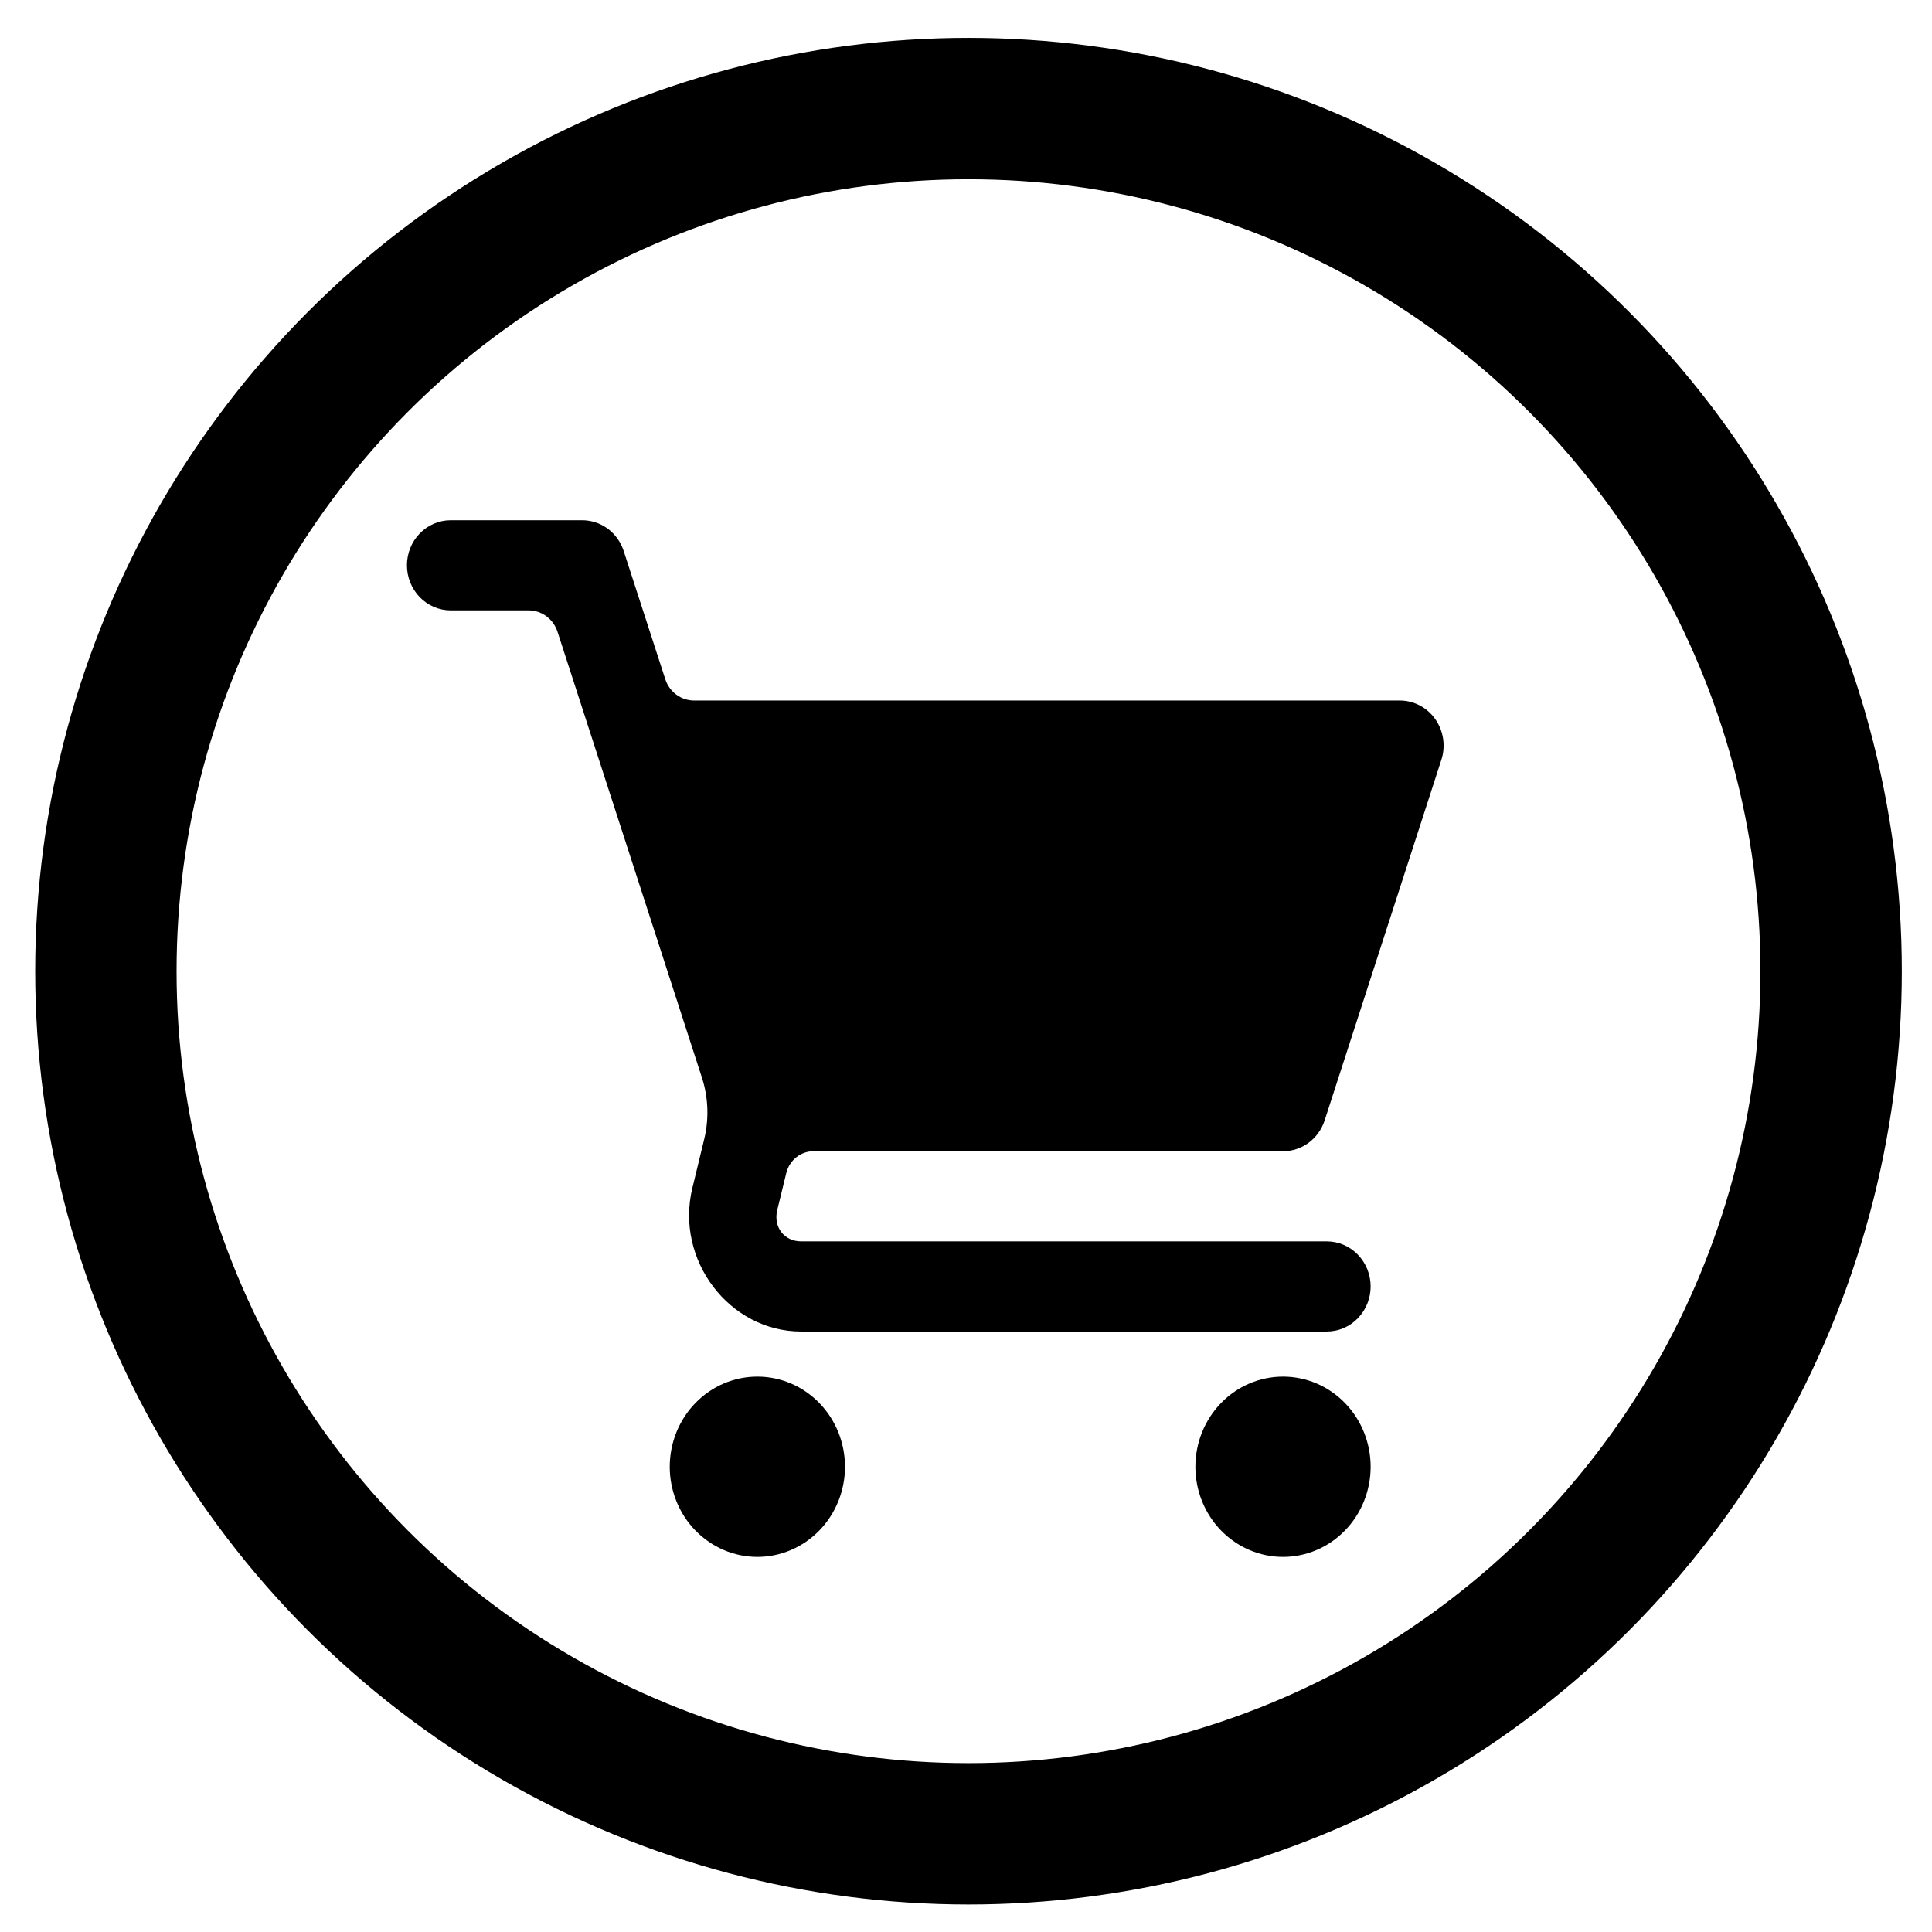
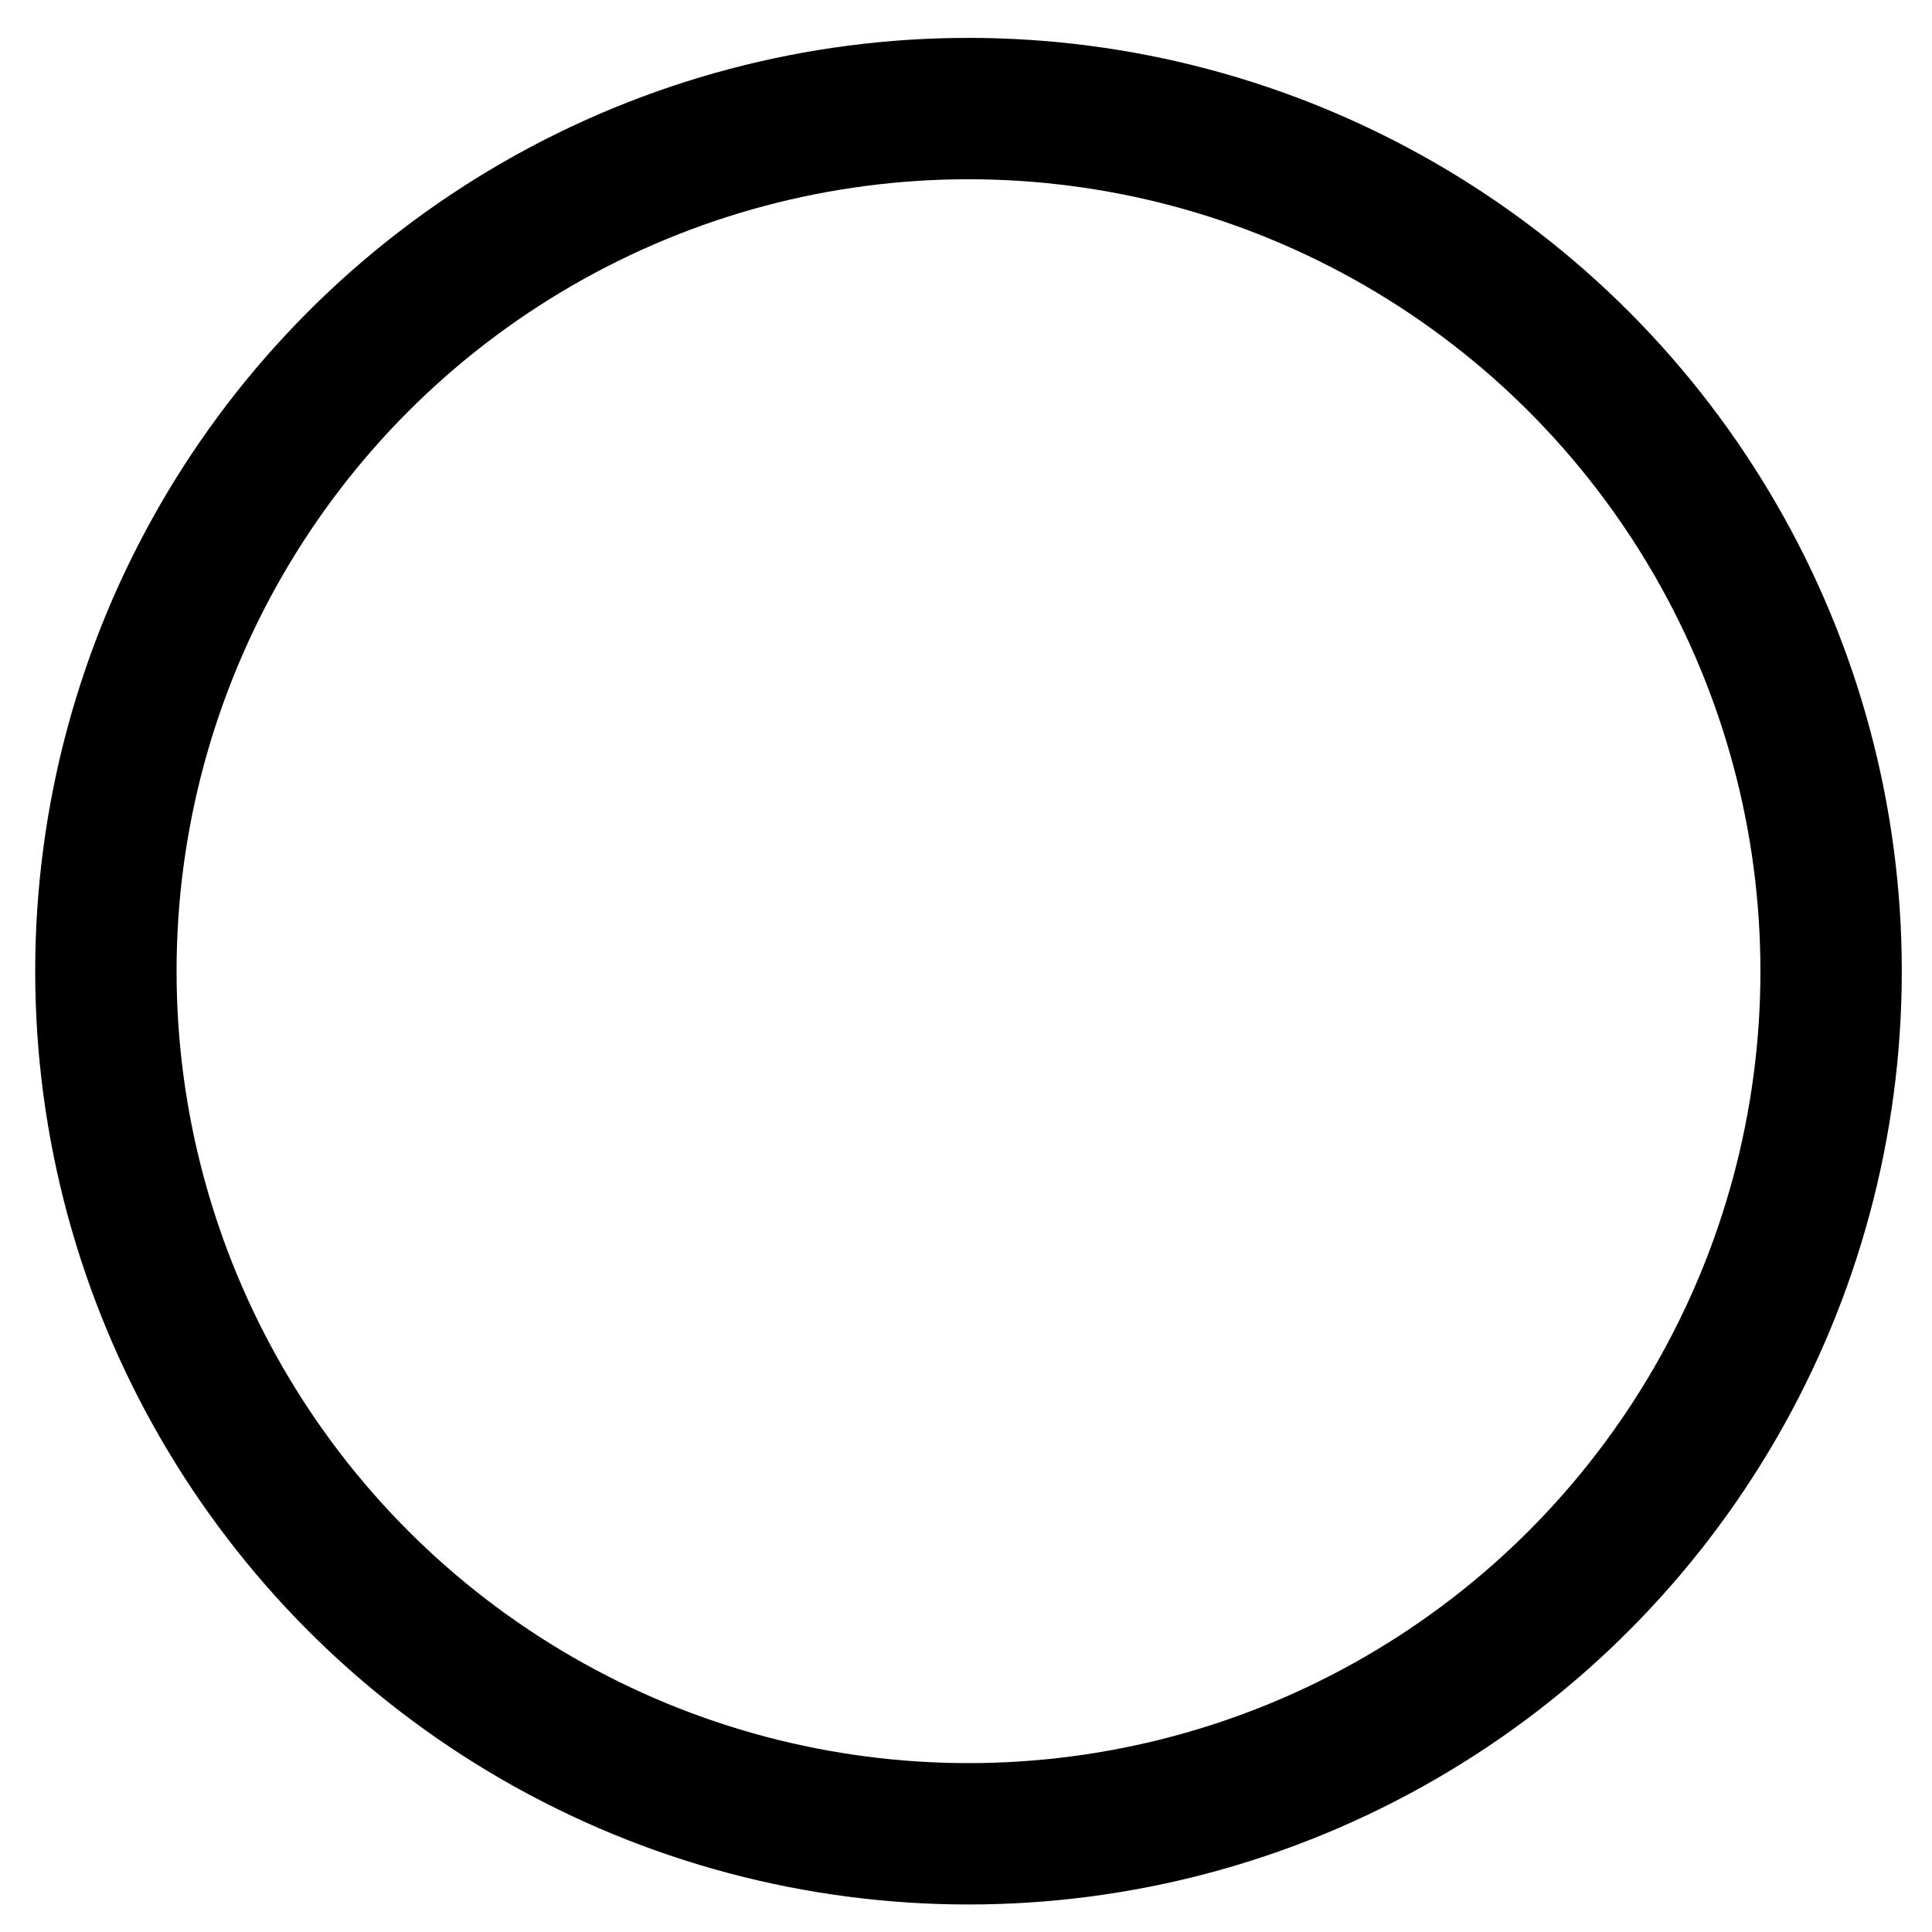
<svg xmlns="http://www.w3.org/2000/svg" width="41" height="41" viewBox="0 0 41 41" fill="none">
  <g clip-path="url(#clip0_140_111)">
    <path d="M9.565 11.04C9.319 11.04 9.082 11.141 8.908 11.32C8.734 11.499 8.636 11.743 8.636 11.996C8.636 12.25 8.734 12.493 8.908 12.673C9.082 12.852 9.319 12.953 9.565 12.953H11.22C11.355 12.953 11.487 12.997 11.596 13.078C11.706 13.16 11.788 13.274 11.831 13.406L14.896 22.869C15.032 23.29 15.049 23.741 14.945 24.172L14.693 25.212C14.322 26.736 15.476 28.257 17.002 28.257H28.157C28.404 28.257 28.64 28.157 28.814 27.977C28.989 27.798 29.087 27.554 29.087 27.301C29.087 27.047 28.989 26.804 28.814 26.624C28.64 26.445 28.404 26.344 28.157 26.344H17.002C16.64 26.344 16.407 26.038 16.495 25.677L16.686 24.895C16.718 24.763 16.792 24.645 16.897 24.561C17.001 24.477 17.13 24.431 17.262 24.431H27.228C27.423 24.431 27.613 24.368 27.772 24.251C27.93 24.133 28.049 23.968 28.111 23.777L30.588 16.125C30.635 15.981 30.647 15.828 30.625 15.678C30.603 15.528 30.546 15.386 30.46 15.263C30.374 15.14 30.261 15.04 30.13 14.971C29.998 14.902 29.853 14.866 29.706 14.866H14.729C14.594 14.866 14.462 14.822 14.352 14.741C14.243 14.659 14.16 14.545 14.118 14.413L13.236 11.694C13.175 11.504 13.056 11.338 12.898 11.22C12.739 11.103 12.549 11.04 12.354 11.04L9.565 11.04ZM16.073 29.214C15.579 29.214 15.107 29.415 14.758 29.774C14.409 30.133 14.213 30.619 14.213 31.127C14.213 31.634 14.409 32.121 14.758 32.48C15.107 32.838 15.579 33.04 16.073 33.04C16.566 33.04 17.038 32.838 17.387 32.48C17.736 32.121 17.932 31.634 17.932 31.127C17.932 30.619 17.736 30.133 17.387 29.774C17.038 29.415 16.566 29.214 16.073 29.214ZM27.228 29.214C26.735 29.214 26.262 29.415 25.913 29.774C25.564 30.133 25.368 30.619 25.368 31.127C25.368 31.634 25.564 32.121 25.913 32.48C26.262 32.838 26.735 33.04 27.228 33.04C27.721 33.04 28.194 32.838 28.542 32.48C28.891 32.121 29.087 31.634 29.087 31.127C29.087 30.619 28.891 30.133 28.542 29.774C28.194 29.415 27.721 29.214 27.228 29.214Z" fill="black" />
  </g>
  <circle cx="20.553" cy="20.61" r="18.306" stroke="black" stroke-width="3" />
  <defs>
    <clipPath id="clip0_140_111">
-       <rect width="24" height="24" fill="white" transform="translate(8.636 11.04)" />
-     </clipPath>
+       </clipPath>
  </defs>
</svg>